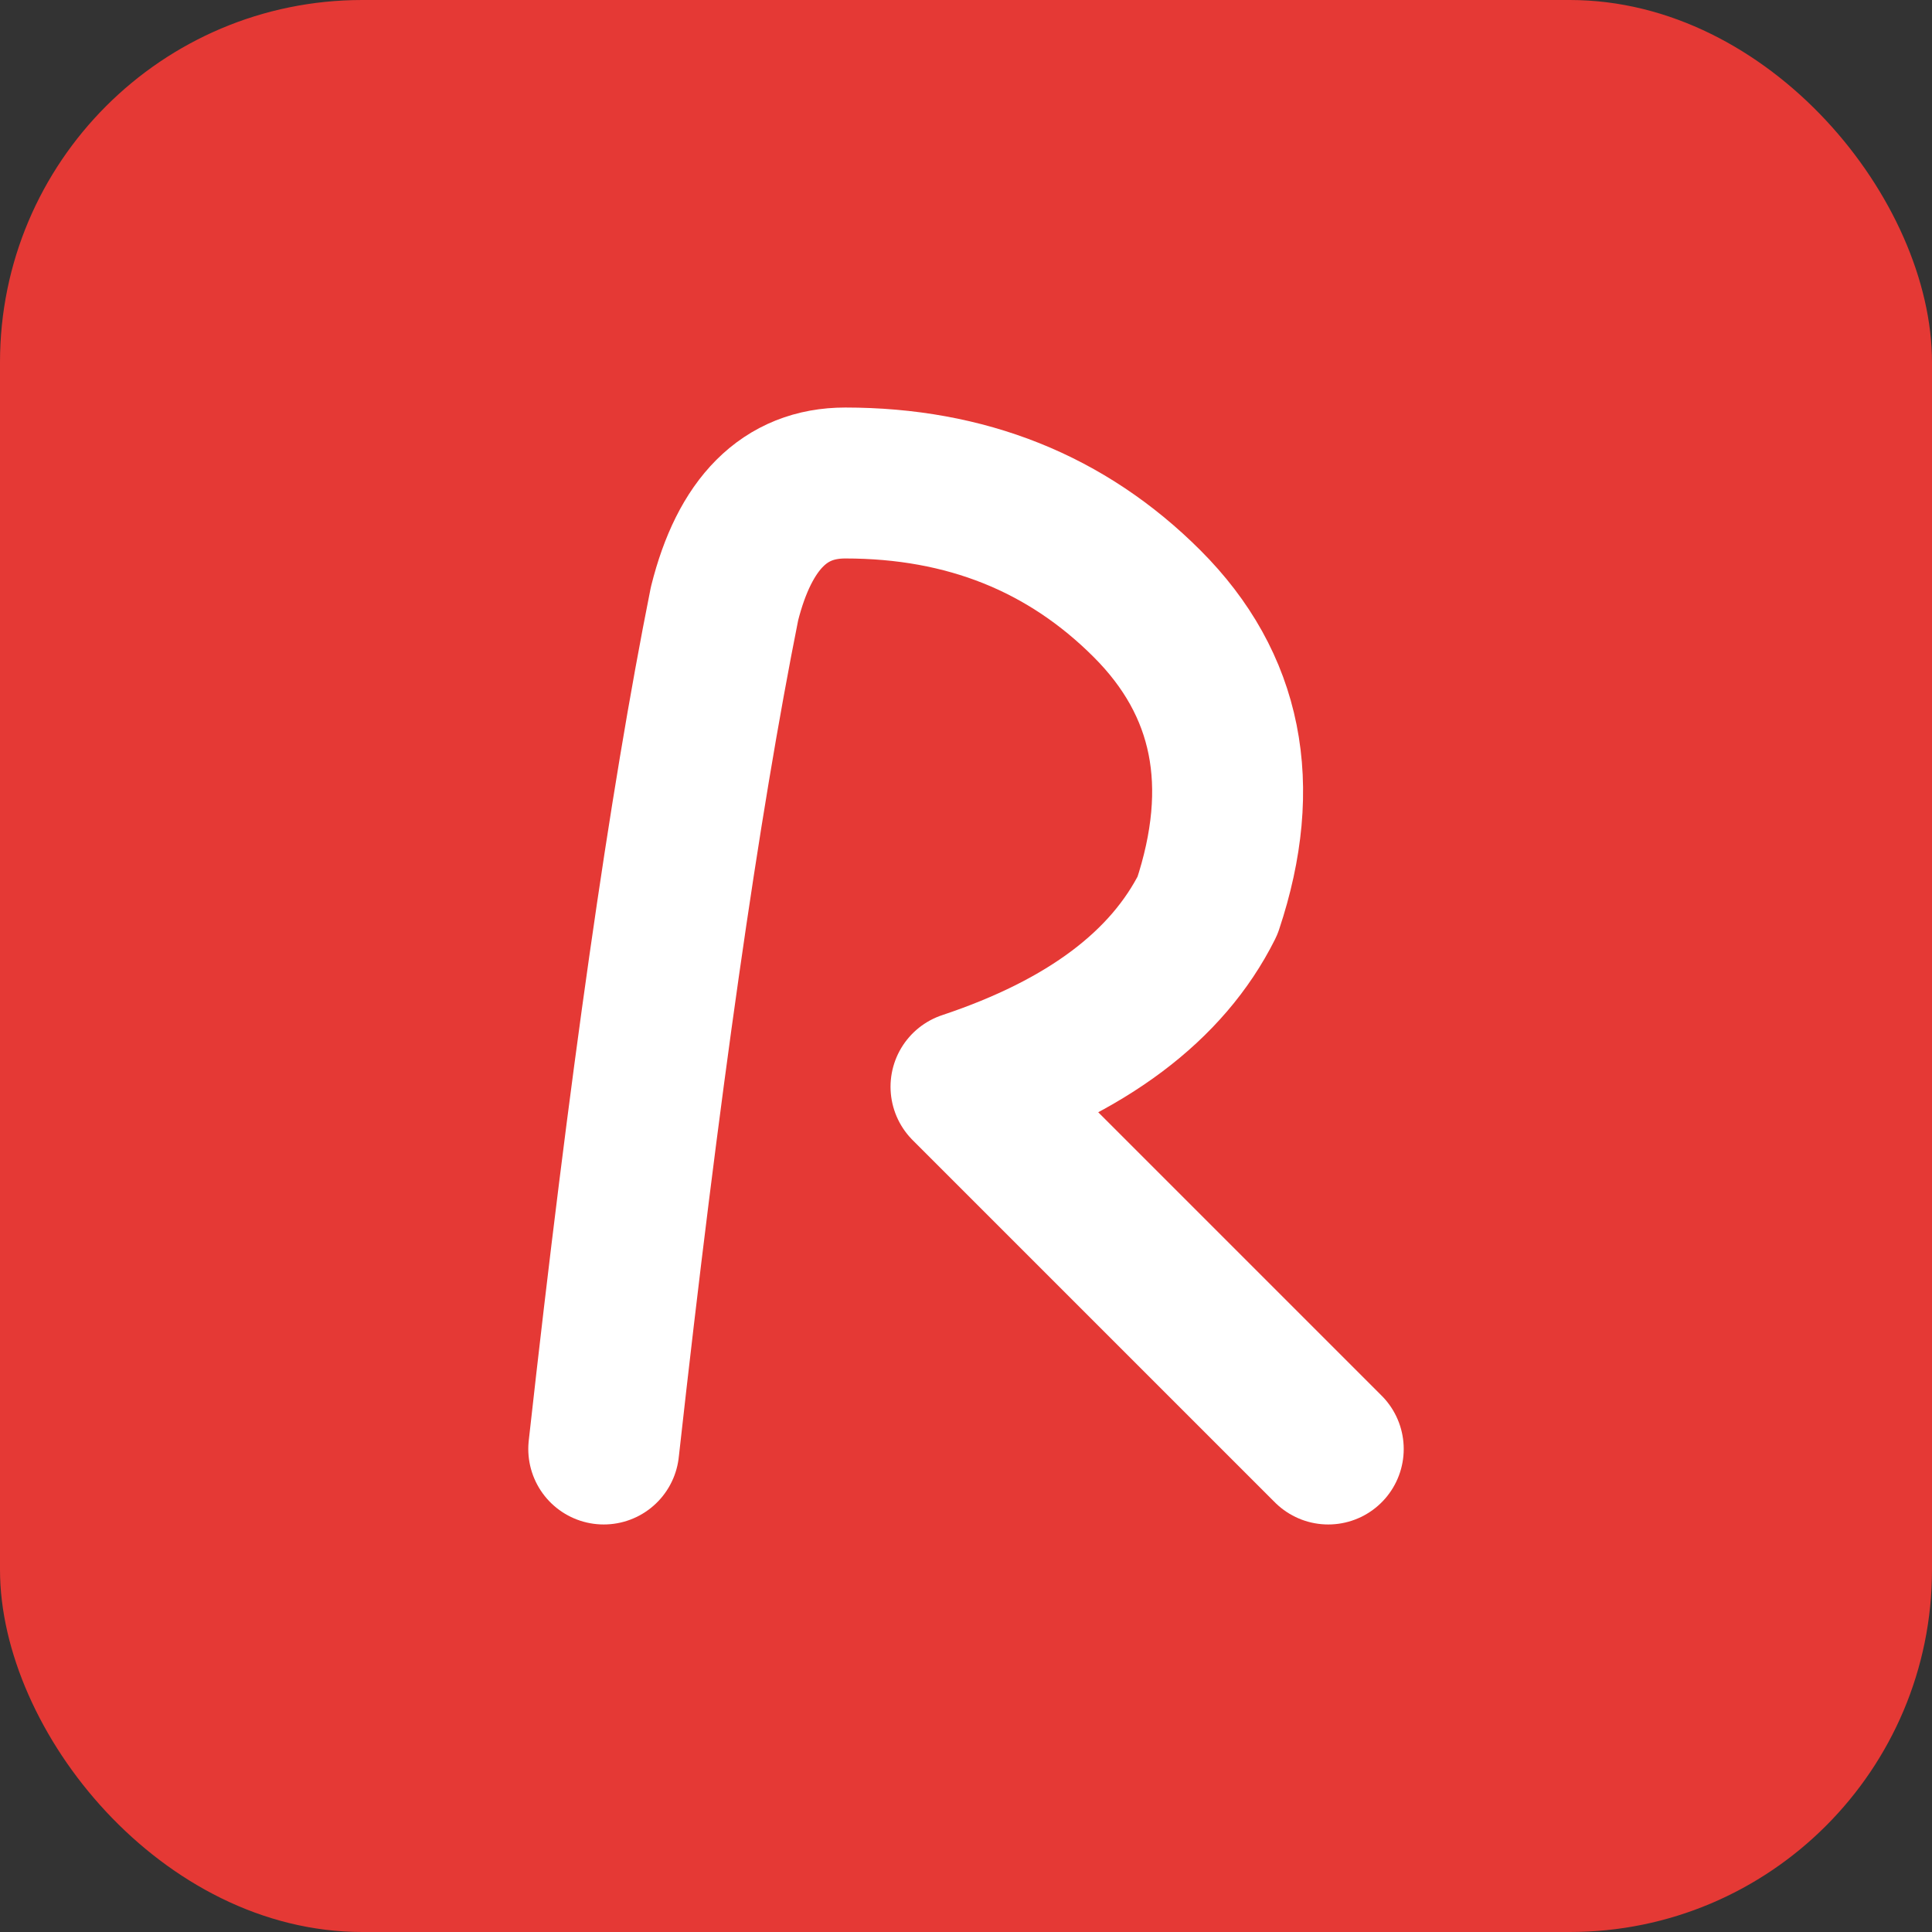
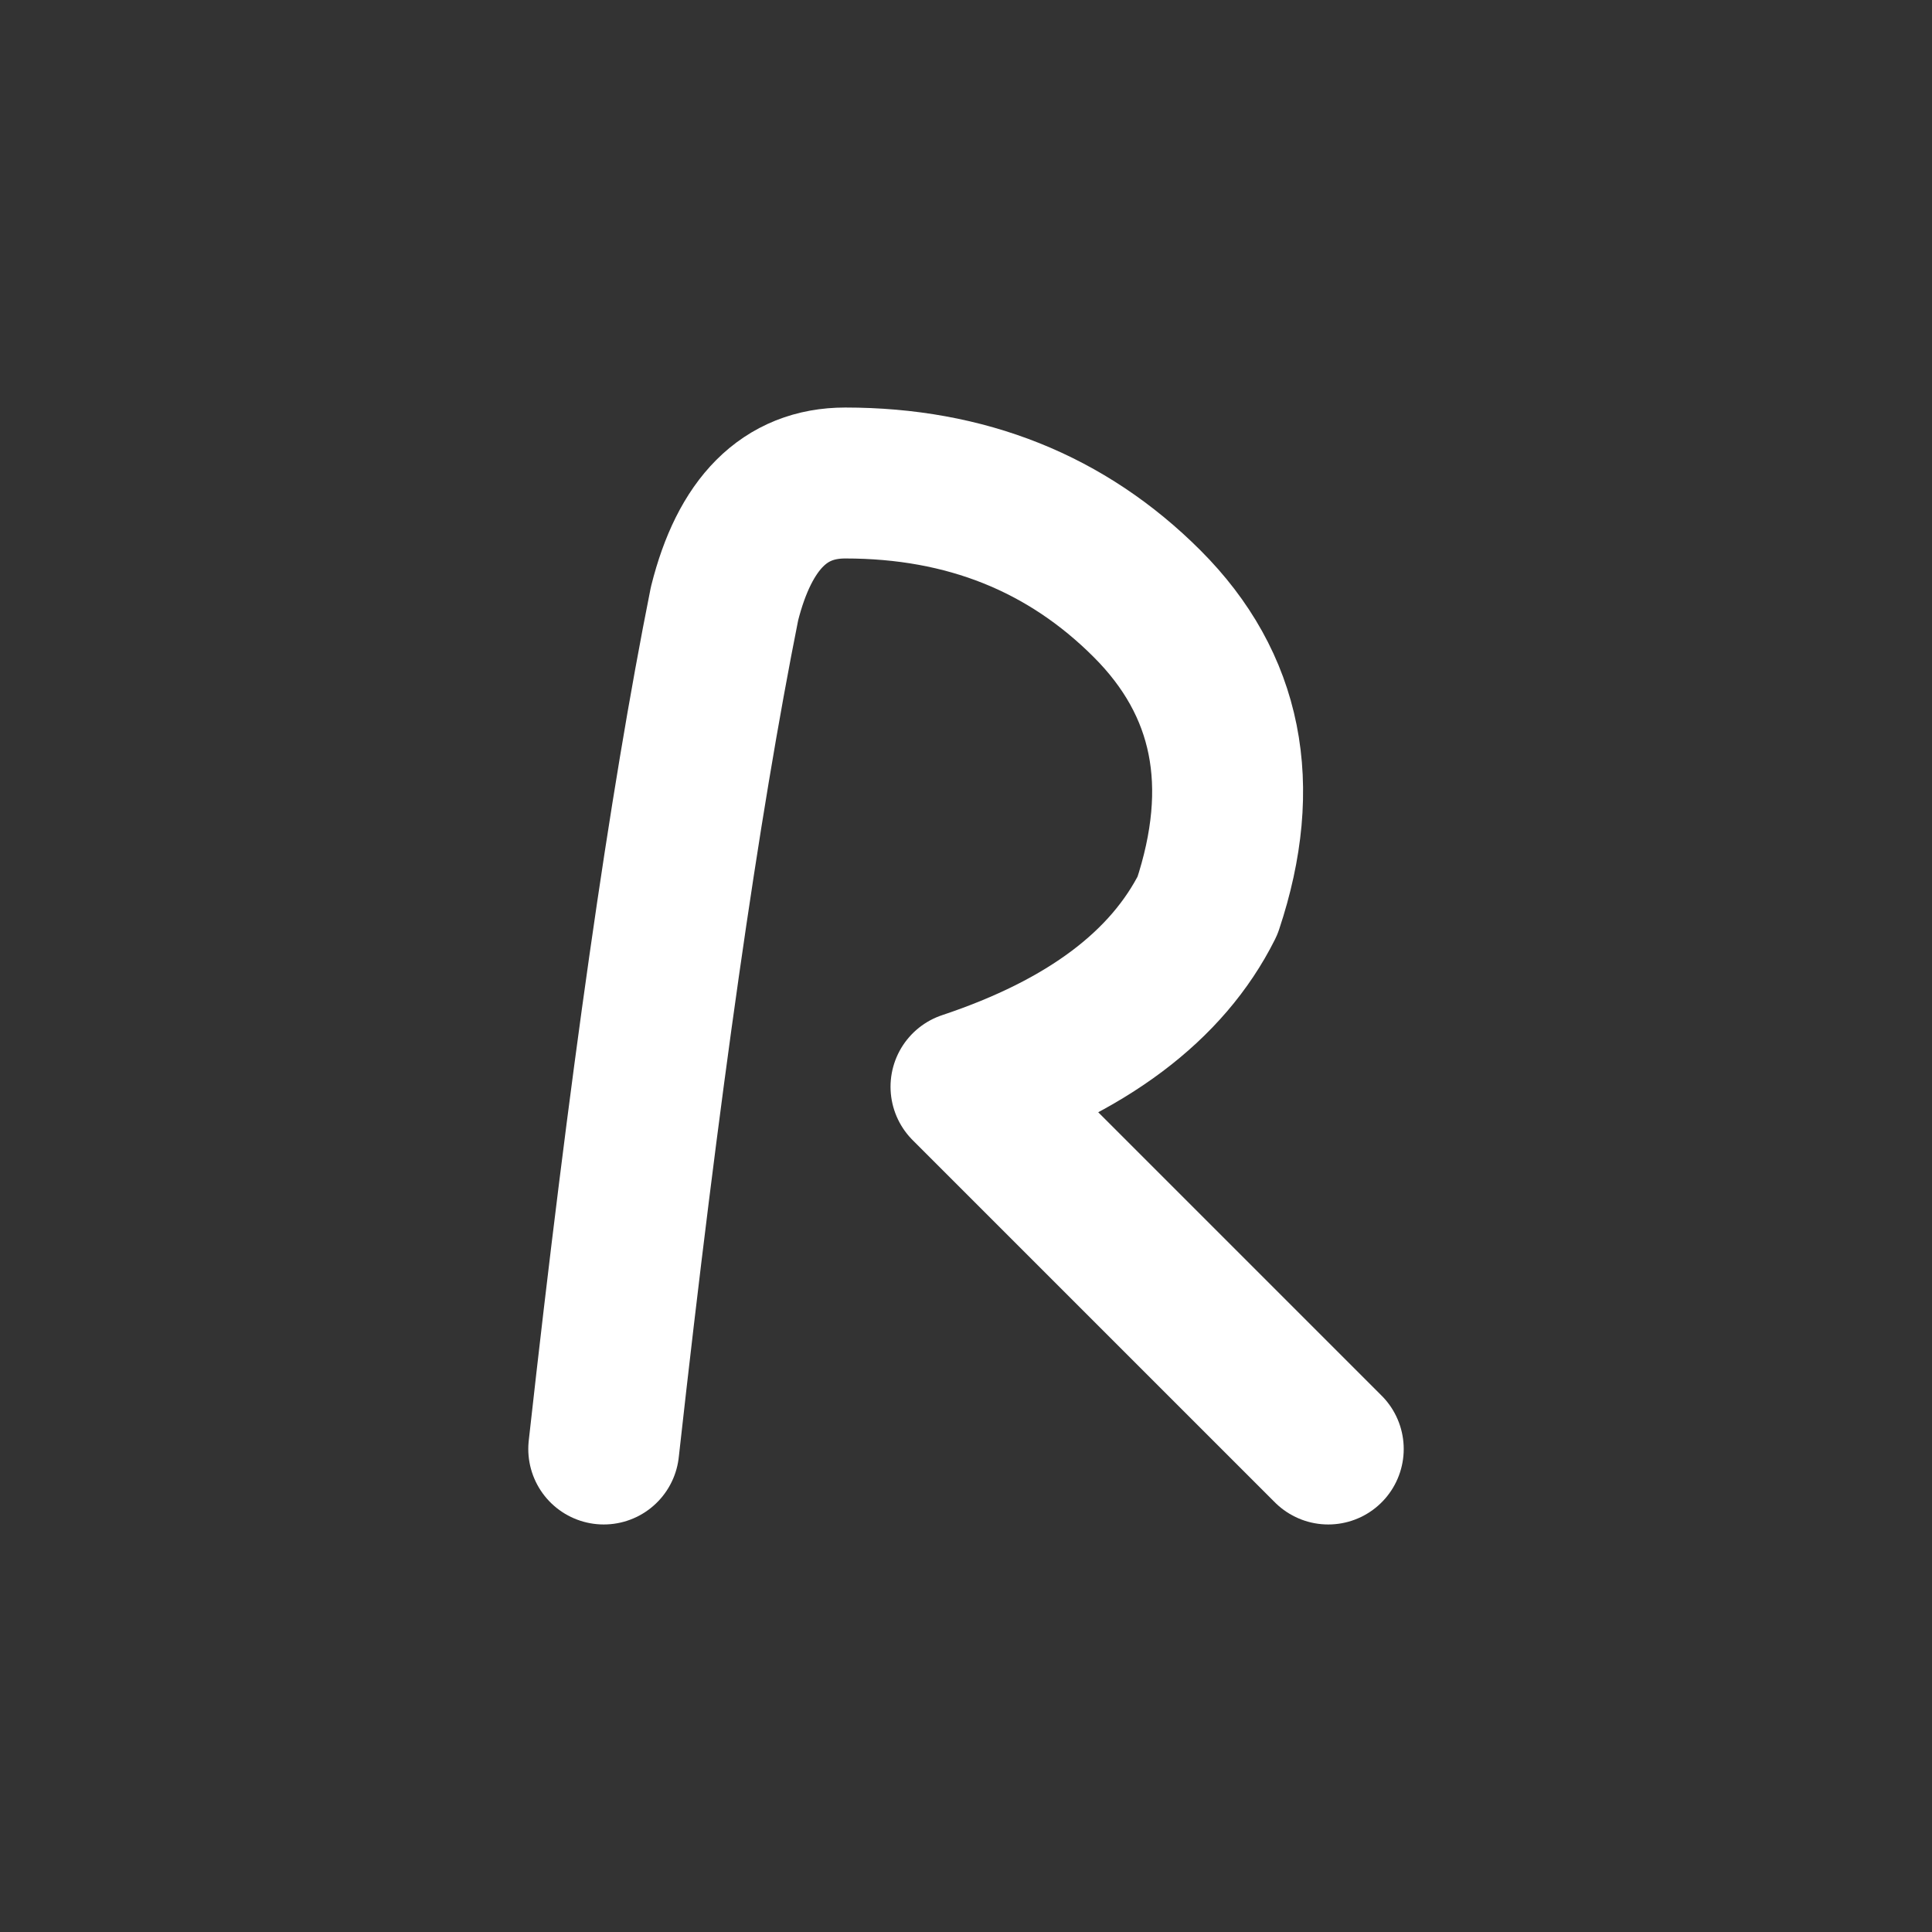
<svg xmlns="http://www.w3.org/2000/svg" viewBox="0 0 32 32">
  <rect x="0" y="0" width="32" height="32" fill="#333333" stroke="none" />
-   <rect width="32" height="32" rx="6" fill="#e53935" />
  <path d="M10 24 Q11 15, 12 10 Q12.5 8, 14 8 Q17 8, 19 10 Q21 12, 20 15 Q19 17, 16 18 L22 24" fill="none" stroke="#ffffff" stroke-width="2.5" stroke-linecap="round" stroke-linejoin="round" />
</svg>